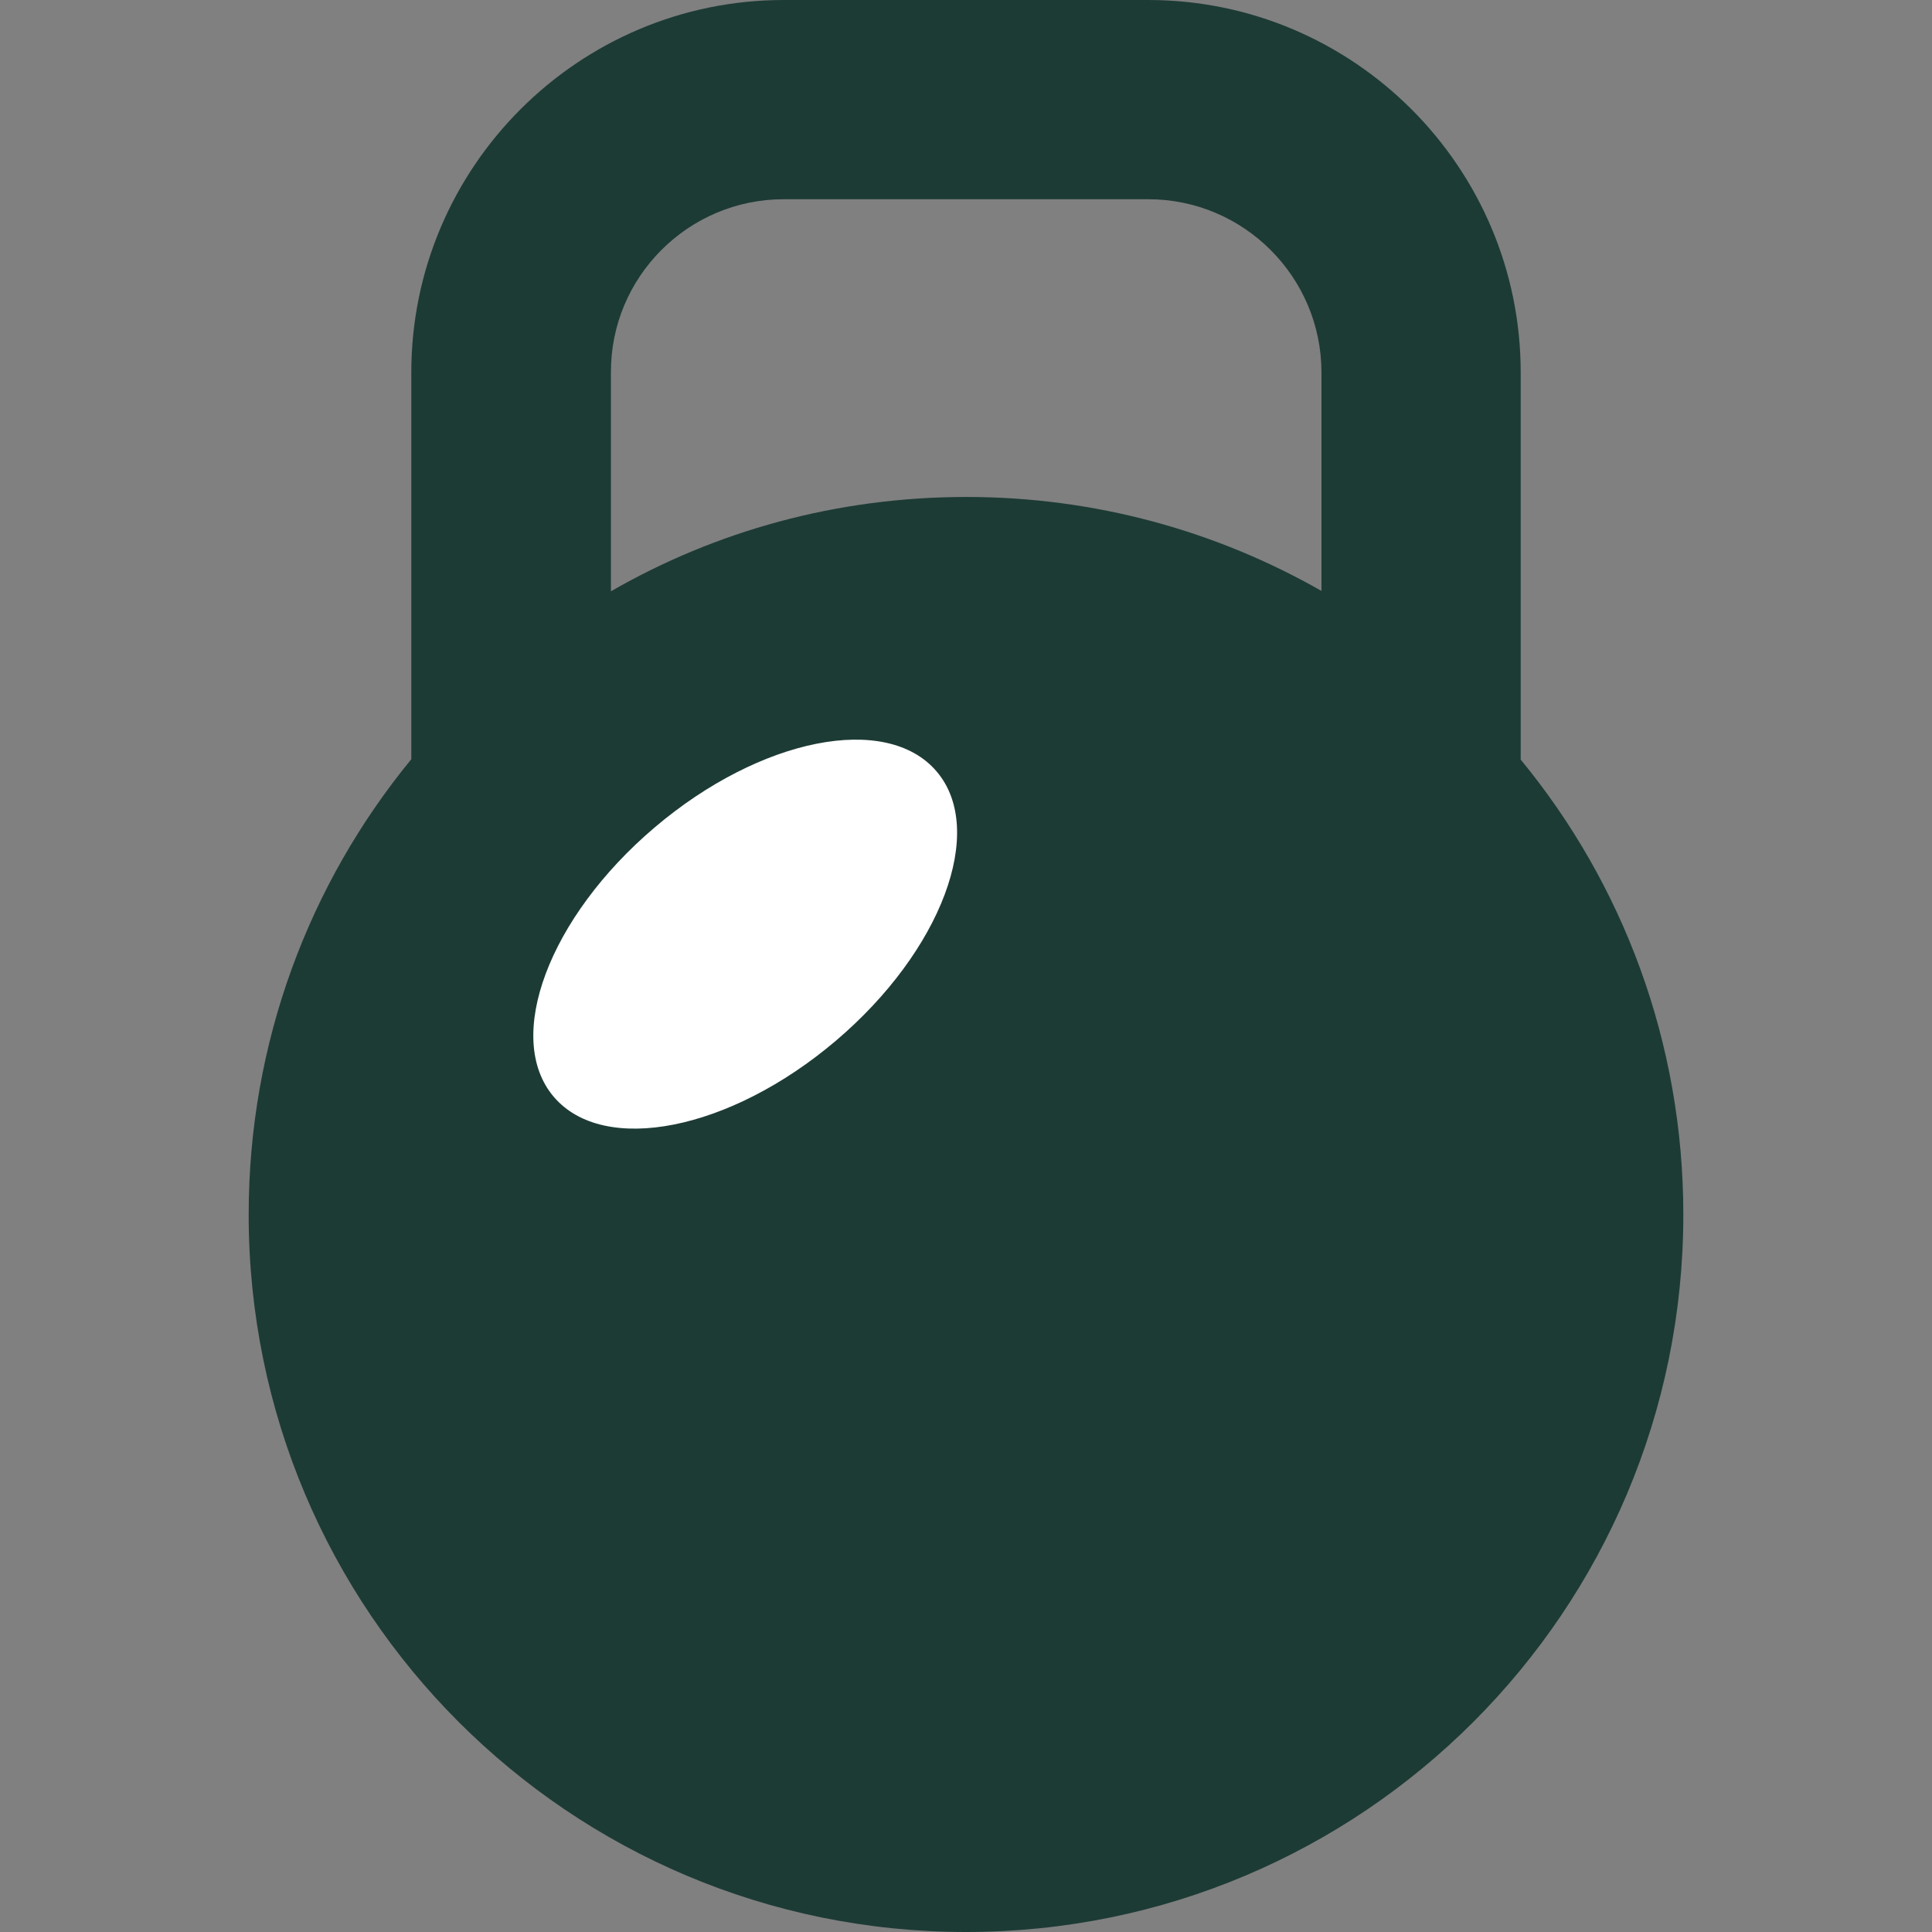
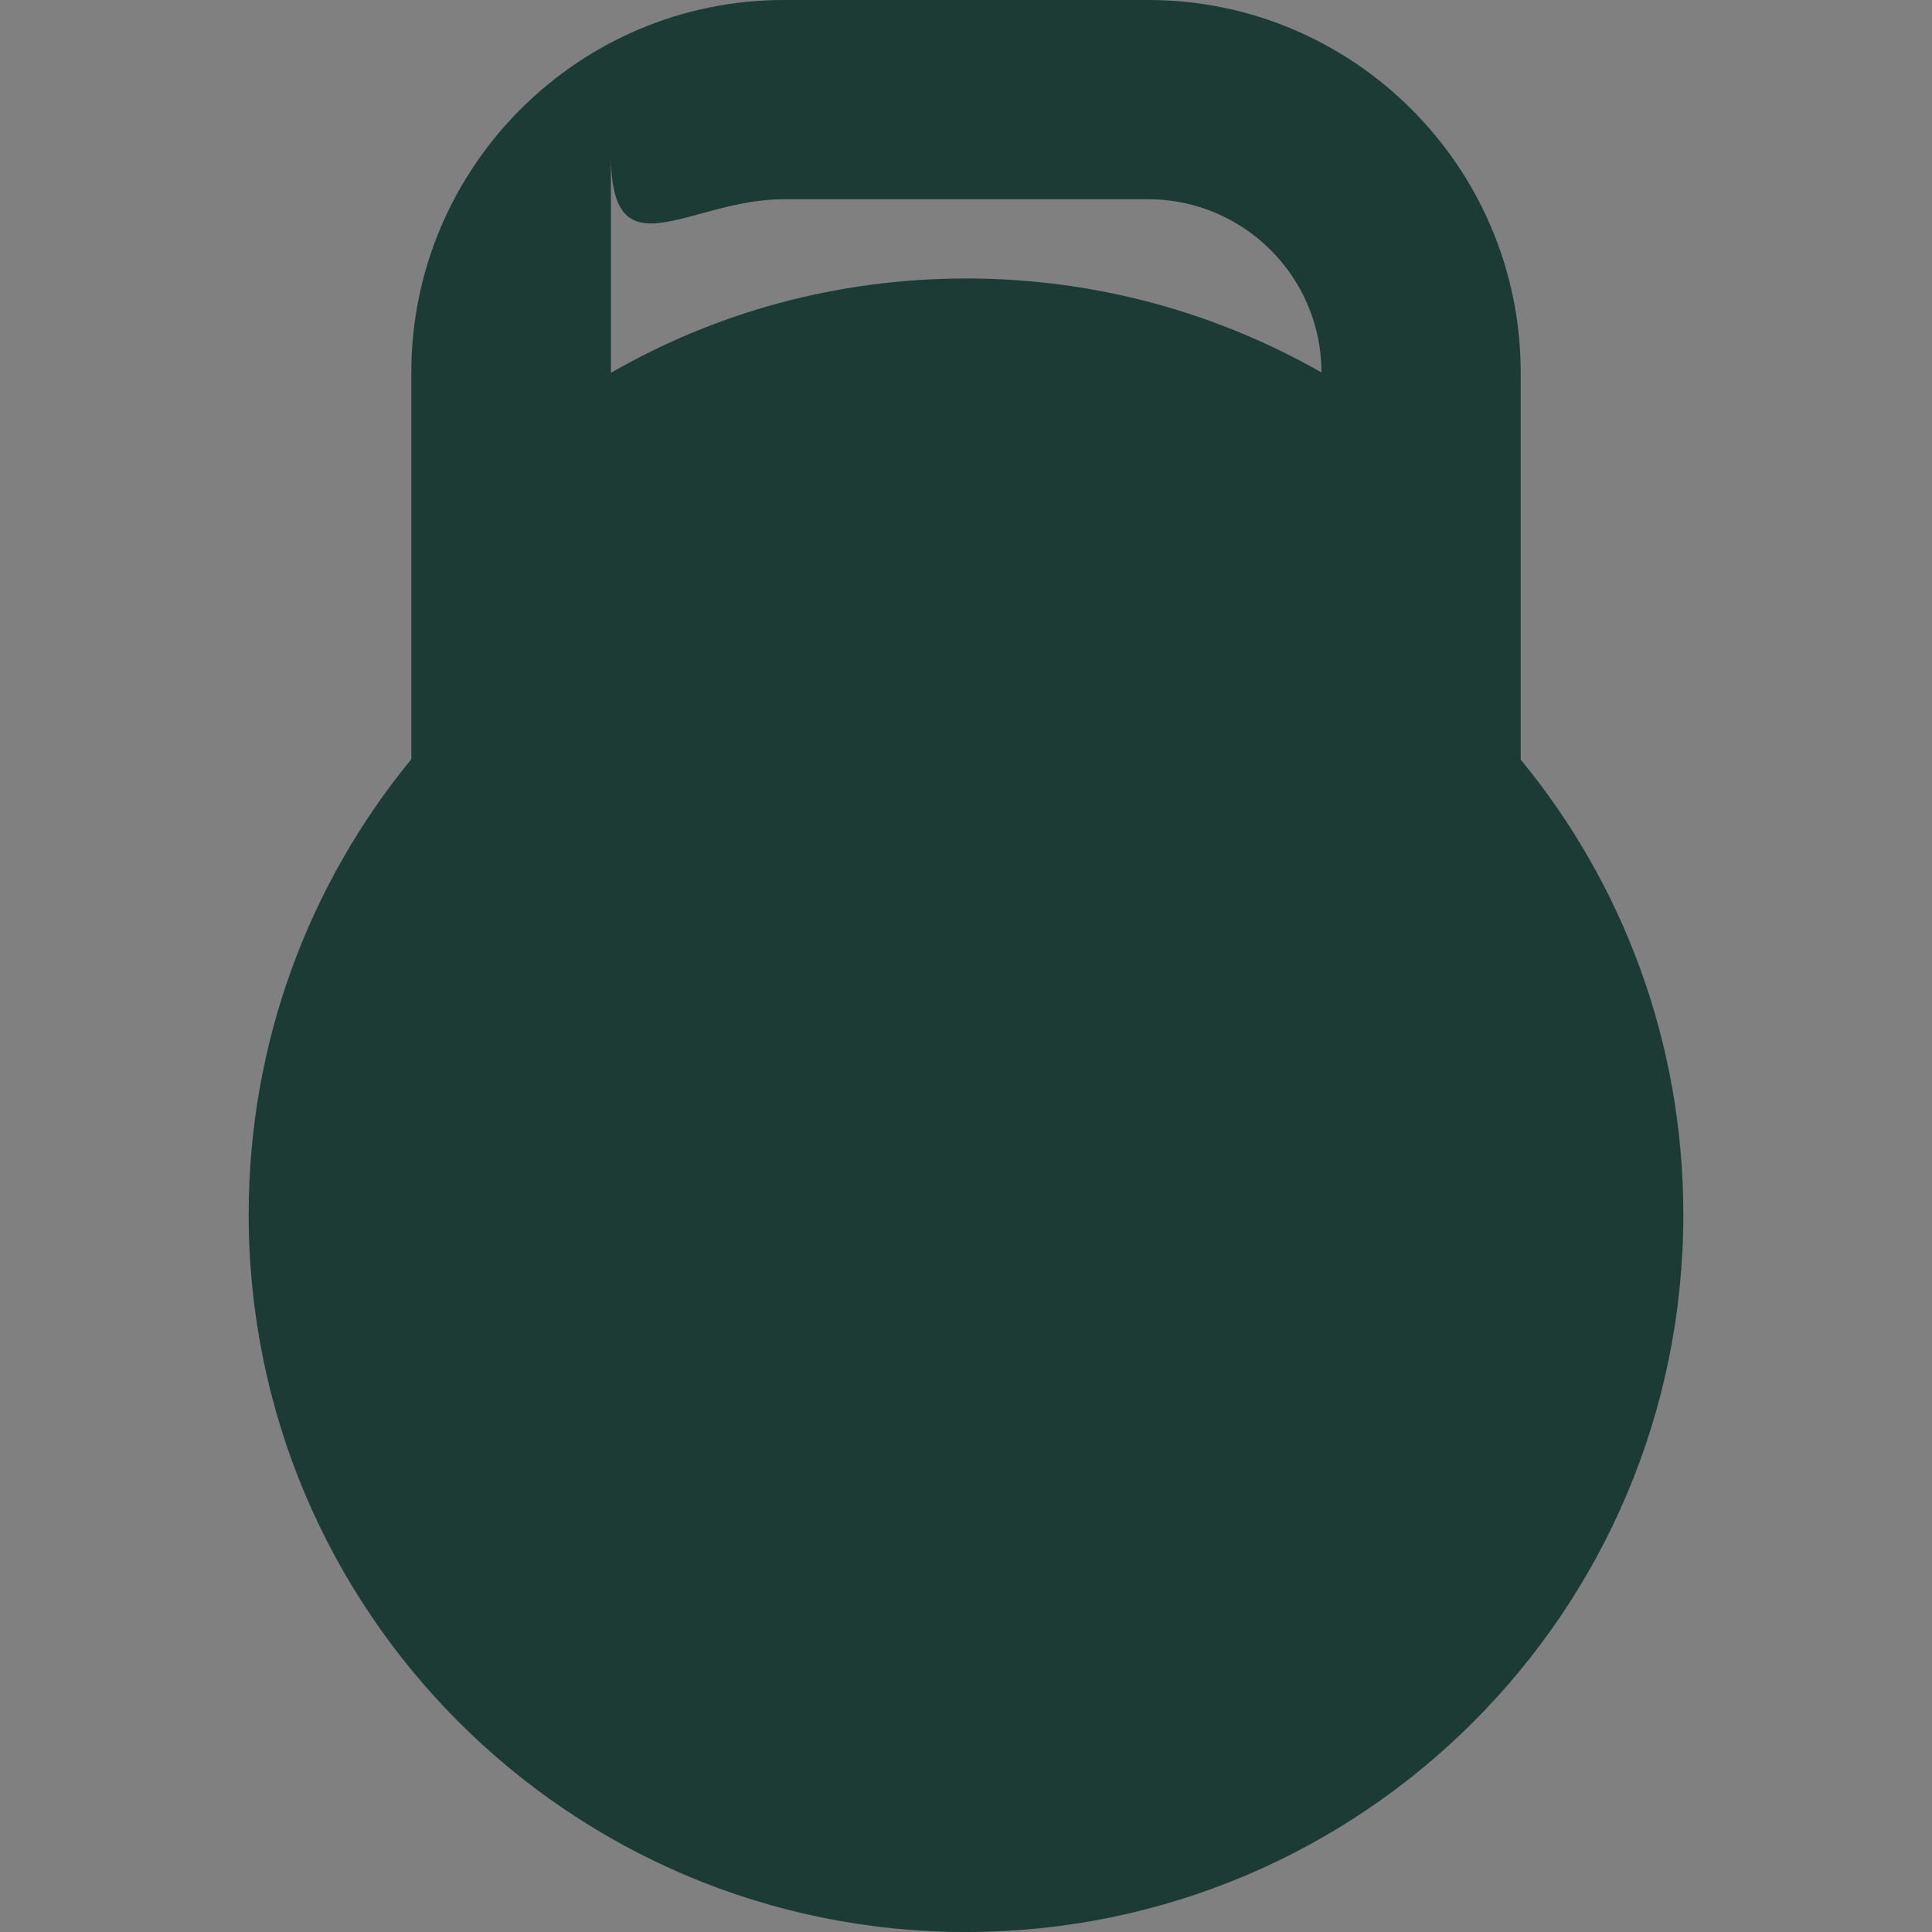
<svg xmlns="http://www.w3.org/2000/svg" version="1.1" id="Layer_1" x="0px" y="0px" viewBox="0 0 512 512" style="enable-background:new 0 0 512 512;" xml:space="preserve">
  <rect x="0" y="0" width="512" height="512" fill="#808080" stroke="none" />
  <style type="text/css">
	.st0{fill:#1D3B35;}
	.st1{fill:#FFFFFF;}
</style>
  <g>
-     <path class="st0" d="M403,201.3V98.7C403,44.3,358.7,0,304.3,0h-96.6c-54.4,0-98.7,44.3-98.7,98.7v102.5   C82,234.1,65.9,276.1,65.9,321.9C65.9,426.9,150.9,512,256,512s190.1-85.1,190.1-190.1C446.1,276.1,430,234.1,403,201.3z    M207.7,52.8h96.6c25.3,0,45.9,20.6,45.9,45.9v57.9c-27.7-15.8-59.8-24.9-94.1-24.9s-66.4,9-94.2,25v-58   C161.8,73.4,182.4,52.8,207.7,52.8z" />
-     <ellipse transform="matrix(0.762 -0.647 0.647 0.762 -113.347 186.657)" class="st1" cx="197.6" cy="247.7" rx="66.6" ry="37.1" />
+     <path class="st0" d="M403,201.3V98.7C403,44.3,358.7,0,304.3,0h-96.6c-54.4,0-98.7,44.3-98.7,98.7v102.5   C82,234.1,65.9,276.1,65.9,321.9C65.9,426.9,150.9,512,256,512s190.1-85.1,190.1-190.1C446.1,276.1,430,234.1,403,201.3z    M207.7,52.8h96.6c25.3,0,45.9,20.6,45.9,45.9c-27.7-15.8-59.8-24.9-94.1-24.9s-66.4,9-94.2,25v-58   C161.8,73.4,182.4,52.8,207.7,52.8z" />
  </g>
</svg>